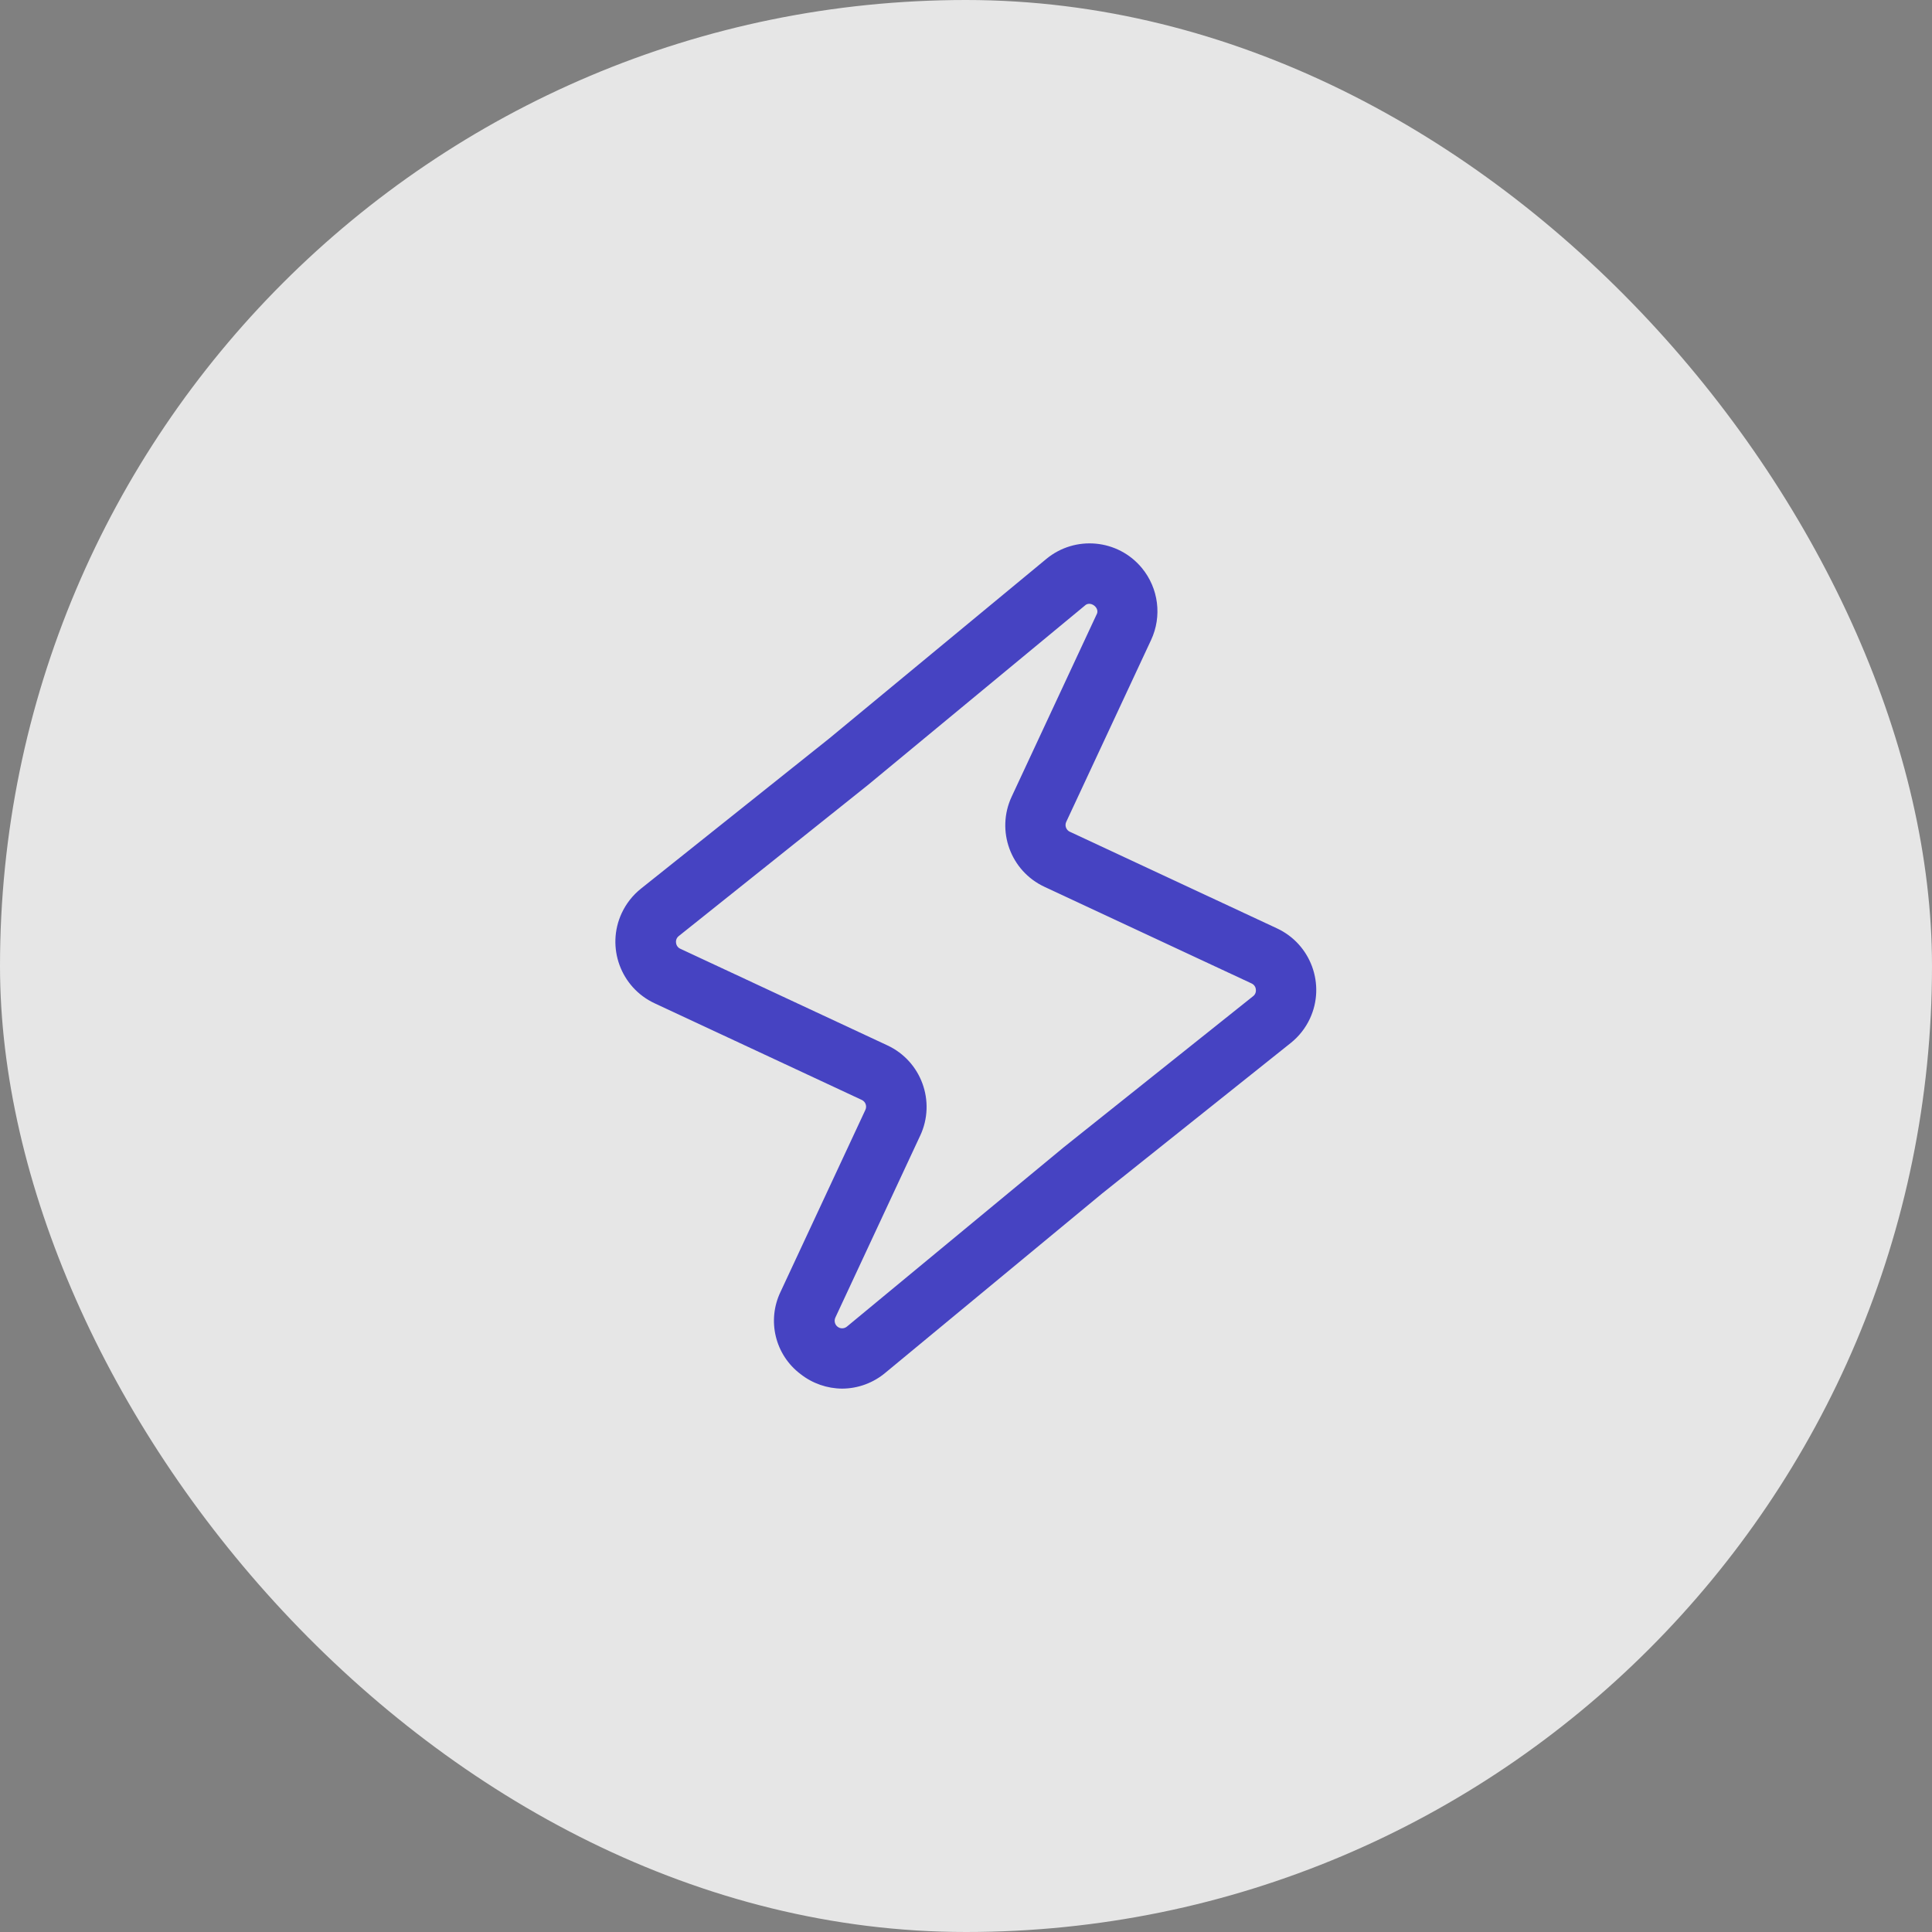
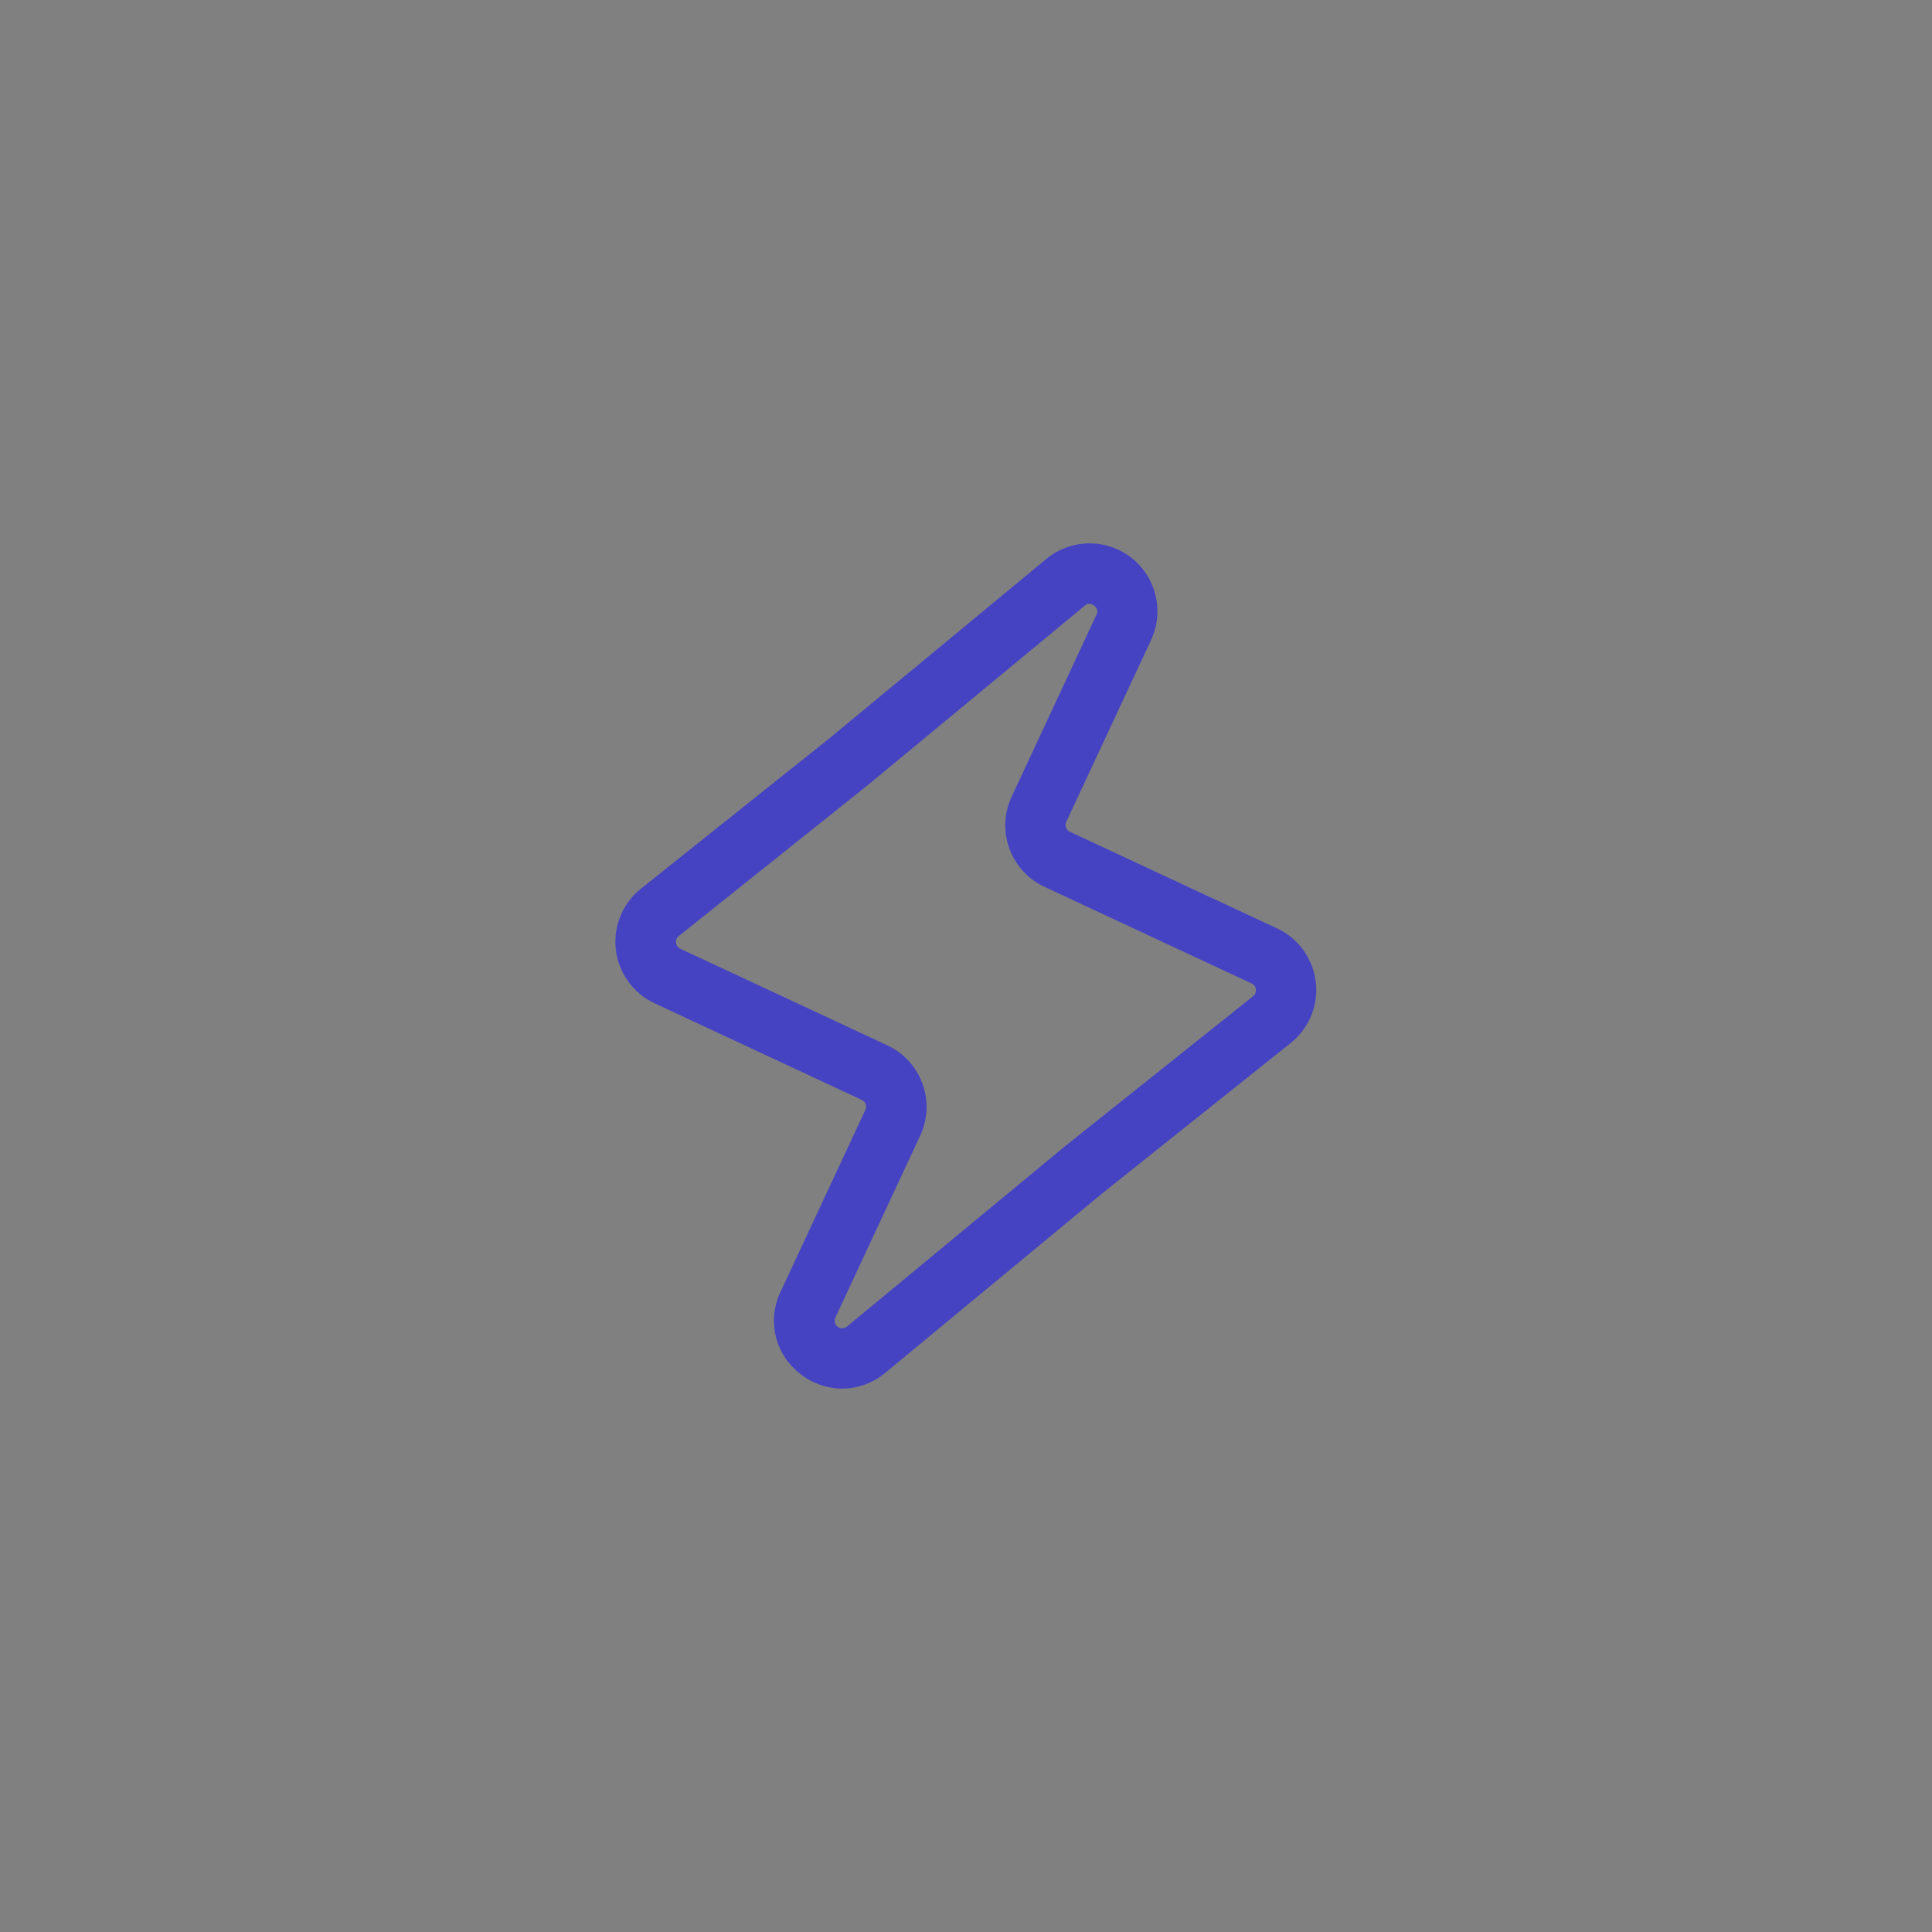
<svg xmlns="http://www.w3.org/2000/svg" width="48" height="48" viewBox="0 0 48 48" fill="none">
  <rect x="0" y="0" width="48" height="48" fill="#808080" stroke="none" />
-   <rect width="48" height="48" rx="24" fill="white" fill-opacity="0.8" />
-   <path d="M31.726 23.065L26.581 20.665C26.58 20.665 26.579 20.665 26.579 20.665C26.487 20.621 26.447 20.51 26.491 20.418L28.598 15.901C28.874 15.31 28.784 14.614 28.369 14.111C27.775 13.393 26.711 13.294 25.994 13.888L20.609 18.341L15.926 22.077C15.721 22.24 15.557 22.449 15.446 22.687C15.054 23.531 15.421 24.535 16.265 24.927L21.41 27.327C21.455 27.348 21.49 27.385 21.507 27.432C21.524 27.478 21.521 27.53 21.5 27.575L19.394 32.092C19.049 32.806 19.257 33.663 19.89 34.139C20.185 34.371 20.549 34.498 20.924 34.5C21.317 34.498 21.697 34.358 21.998 34.105L27.383 29.651L32.065 25.915C32.27 25.752 32.435 25.543 32.545 25.306C32.937 24.461 32.57 23.458 31.726 23.065ZM20.84 32.982C20.748 32.936 20.711 32.824 20.756 32.731L22.862 28.214C22.862 28.213 22.863 28.213 22.863 28.213C23.256 27.369 22.891 26.365 22.047 25.972L16.903 23.572C16.843 23.545 16.802 23.488 16.796 23.422C16.787 23.358 16.814 23.294 16.865 23.255L21.555 19.51L26.949 15.049C27.086 14.909 27.344 15.106 27.241 15.274L25.135 19.792C25.135 19.793 25.134 19.794 25.134 19.794C24.741 20.638 25.106 21.64 25.95 22.033L31.094 24.433C31.154 24.46 31.196 24.517 31.201 24.583C31.21 24.648 31.184 24.712 31.132 24.751L26.439 28.495L21.045 32.956C20.988 33.005 20.907 33.016 20.84 32.982Z" fill="#4643C2" />
+   <path d="M31.726 23.065L26.581 20.665C26.58 20.665 26.579 20.665 26.579 20.665C26.487 20.621 26.447 20.51 26.491 20.418L28.598 15.901C28.874 15.31 28.784 14.614 28.369 14.111C27.775 13.393 26.711 13.294 25.994 13.888L20.609 18.341L15.926 22.077C15.721 22.24 15.557 22.449 15.446 22.687C15.054 23.531 15.421 24.535 16.265 24.927L21.41 27.327C21.455 27.348 21.49 27.385 21.507 27.432C21.524 27.478 21.521 27.53 21.5 27.575L19.394 32.092C19.049 32.806 19.257 33.663 19.89 34.139C20.185 34.371 20.549 34.498 20.924 34.5C21.317 34.498 21.697 34.358 21.998 34.105L27.383 29.651L32.065 25.915C32.27 25.752 32.435 25.543 32.545 25.306C32.937 24.461 32.57 23.458 31.726 23.065ZM20.84 32.982C20.748 32.936 20.711 32.824 20.756 32.731L22.862 28.214C23.256 27.369 22.891 26.365 22.047 25.972L16.903 23.572C16.843 23.545 16.802 23.488 16.796 23.422C16.787 23.358 16.814 23.294 16.865 23.255L21.555 19.51L26.949 15.049C27.086 14.909 27.344 15.106 27.241 15.274L25.135 19.792C25.135 19.793 25.134 19.794 25.134 19.794C24.741 20.638 25.106 21.64 25.95 22.033L31.094 24.433C31.154 24.46 31.196 24.517 31.201 24.583C31.21 24.648 31.184 24.712 31.132 24.751L26.439 28.495L21.045 32.956C20.988 33.005 20.907 33.016 20.84 32.982Z" fill="#4643C2" />
</svg>